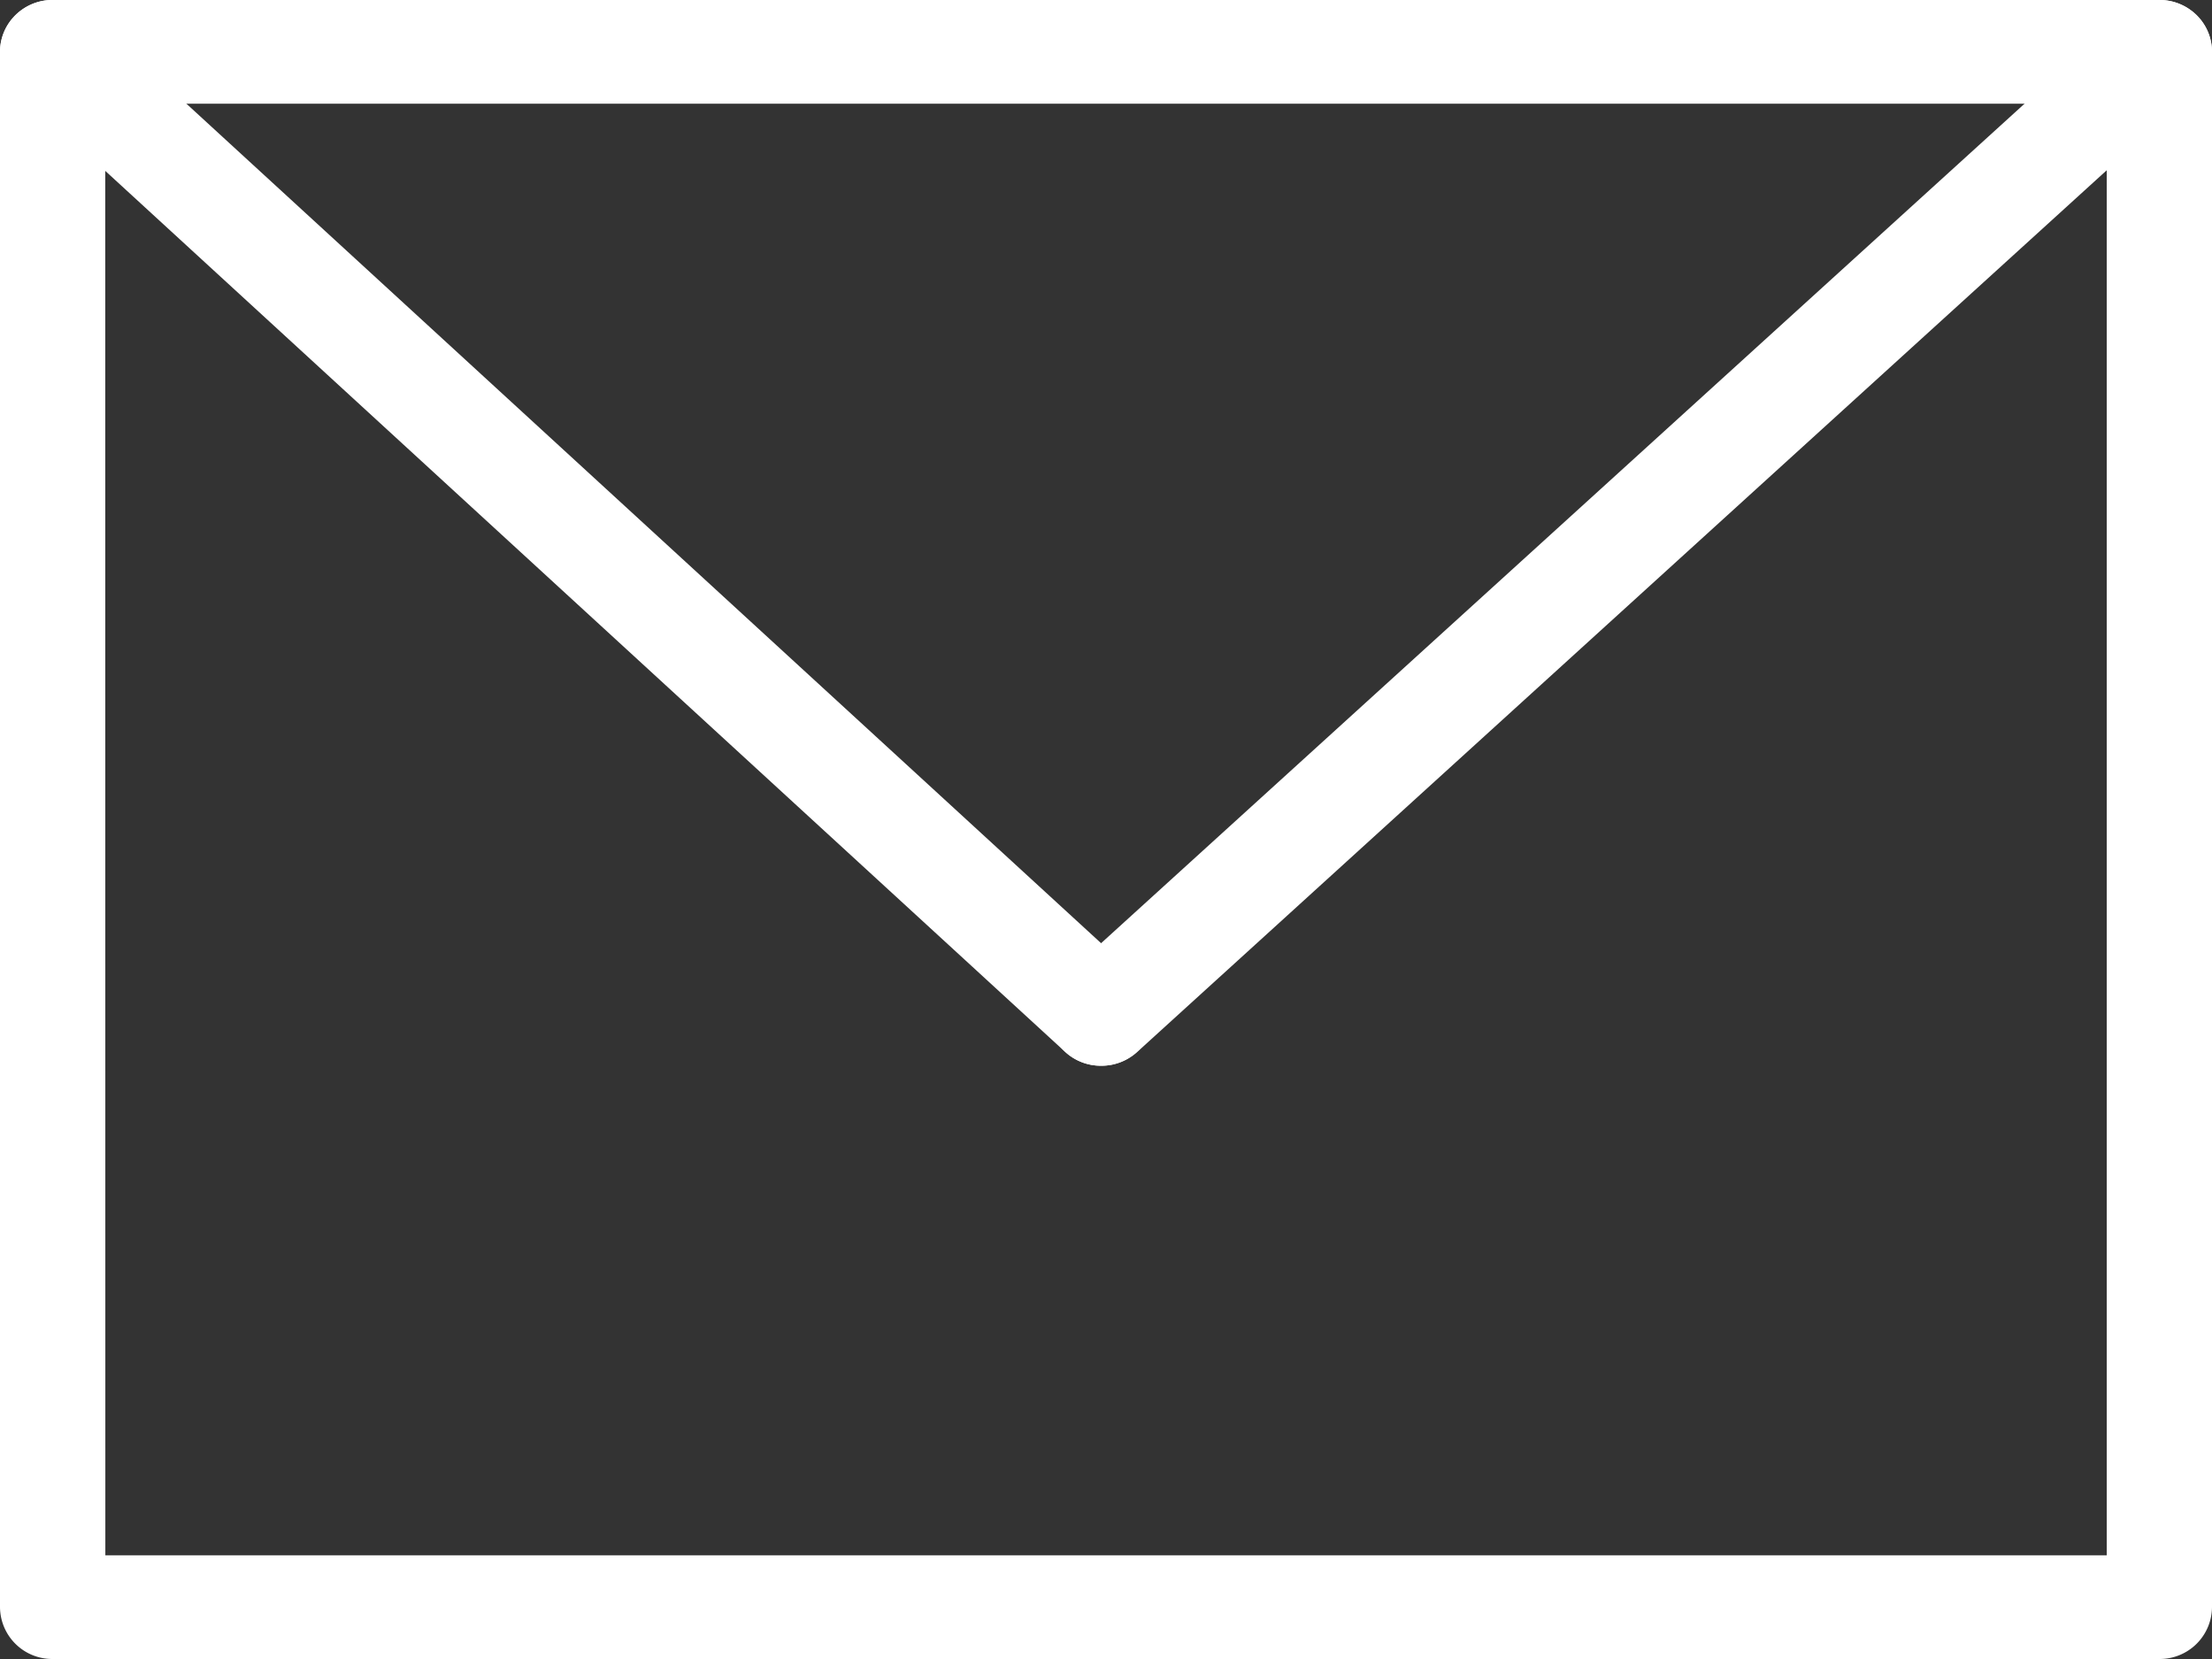
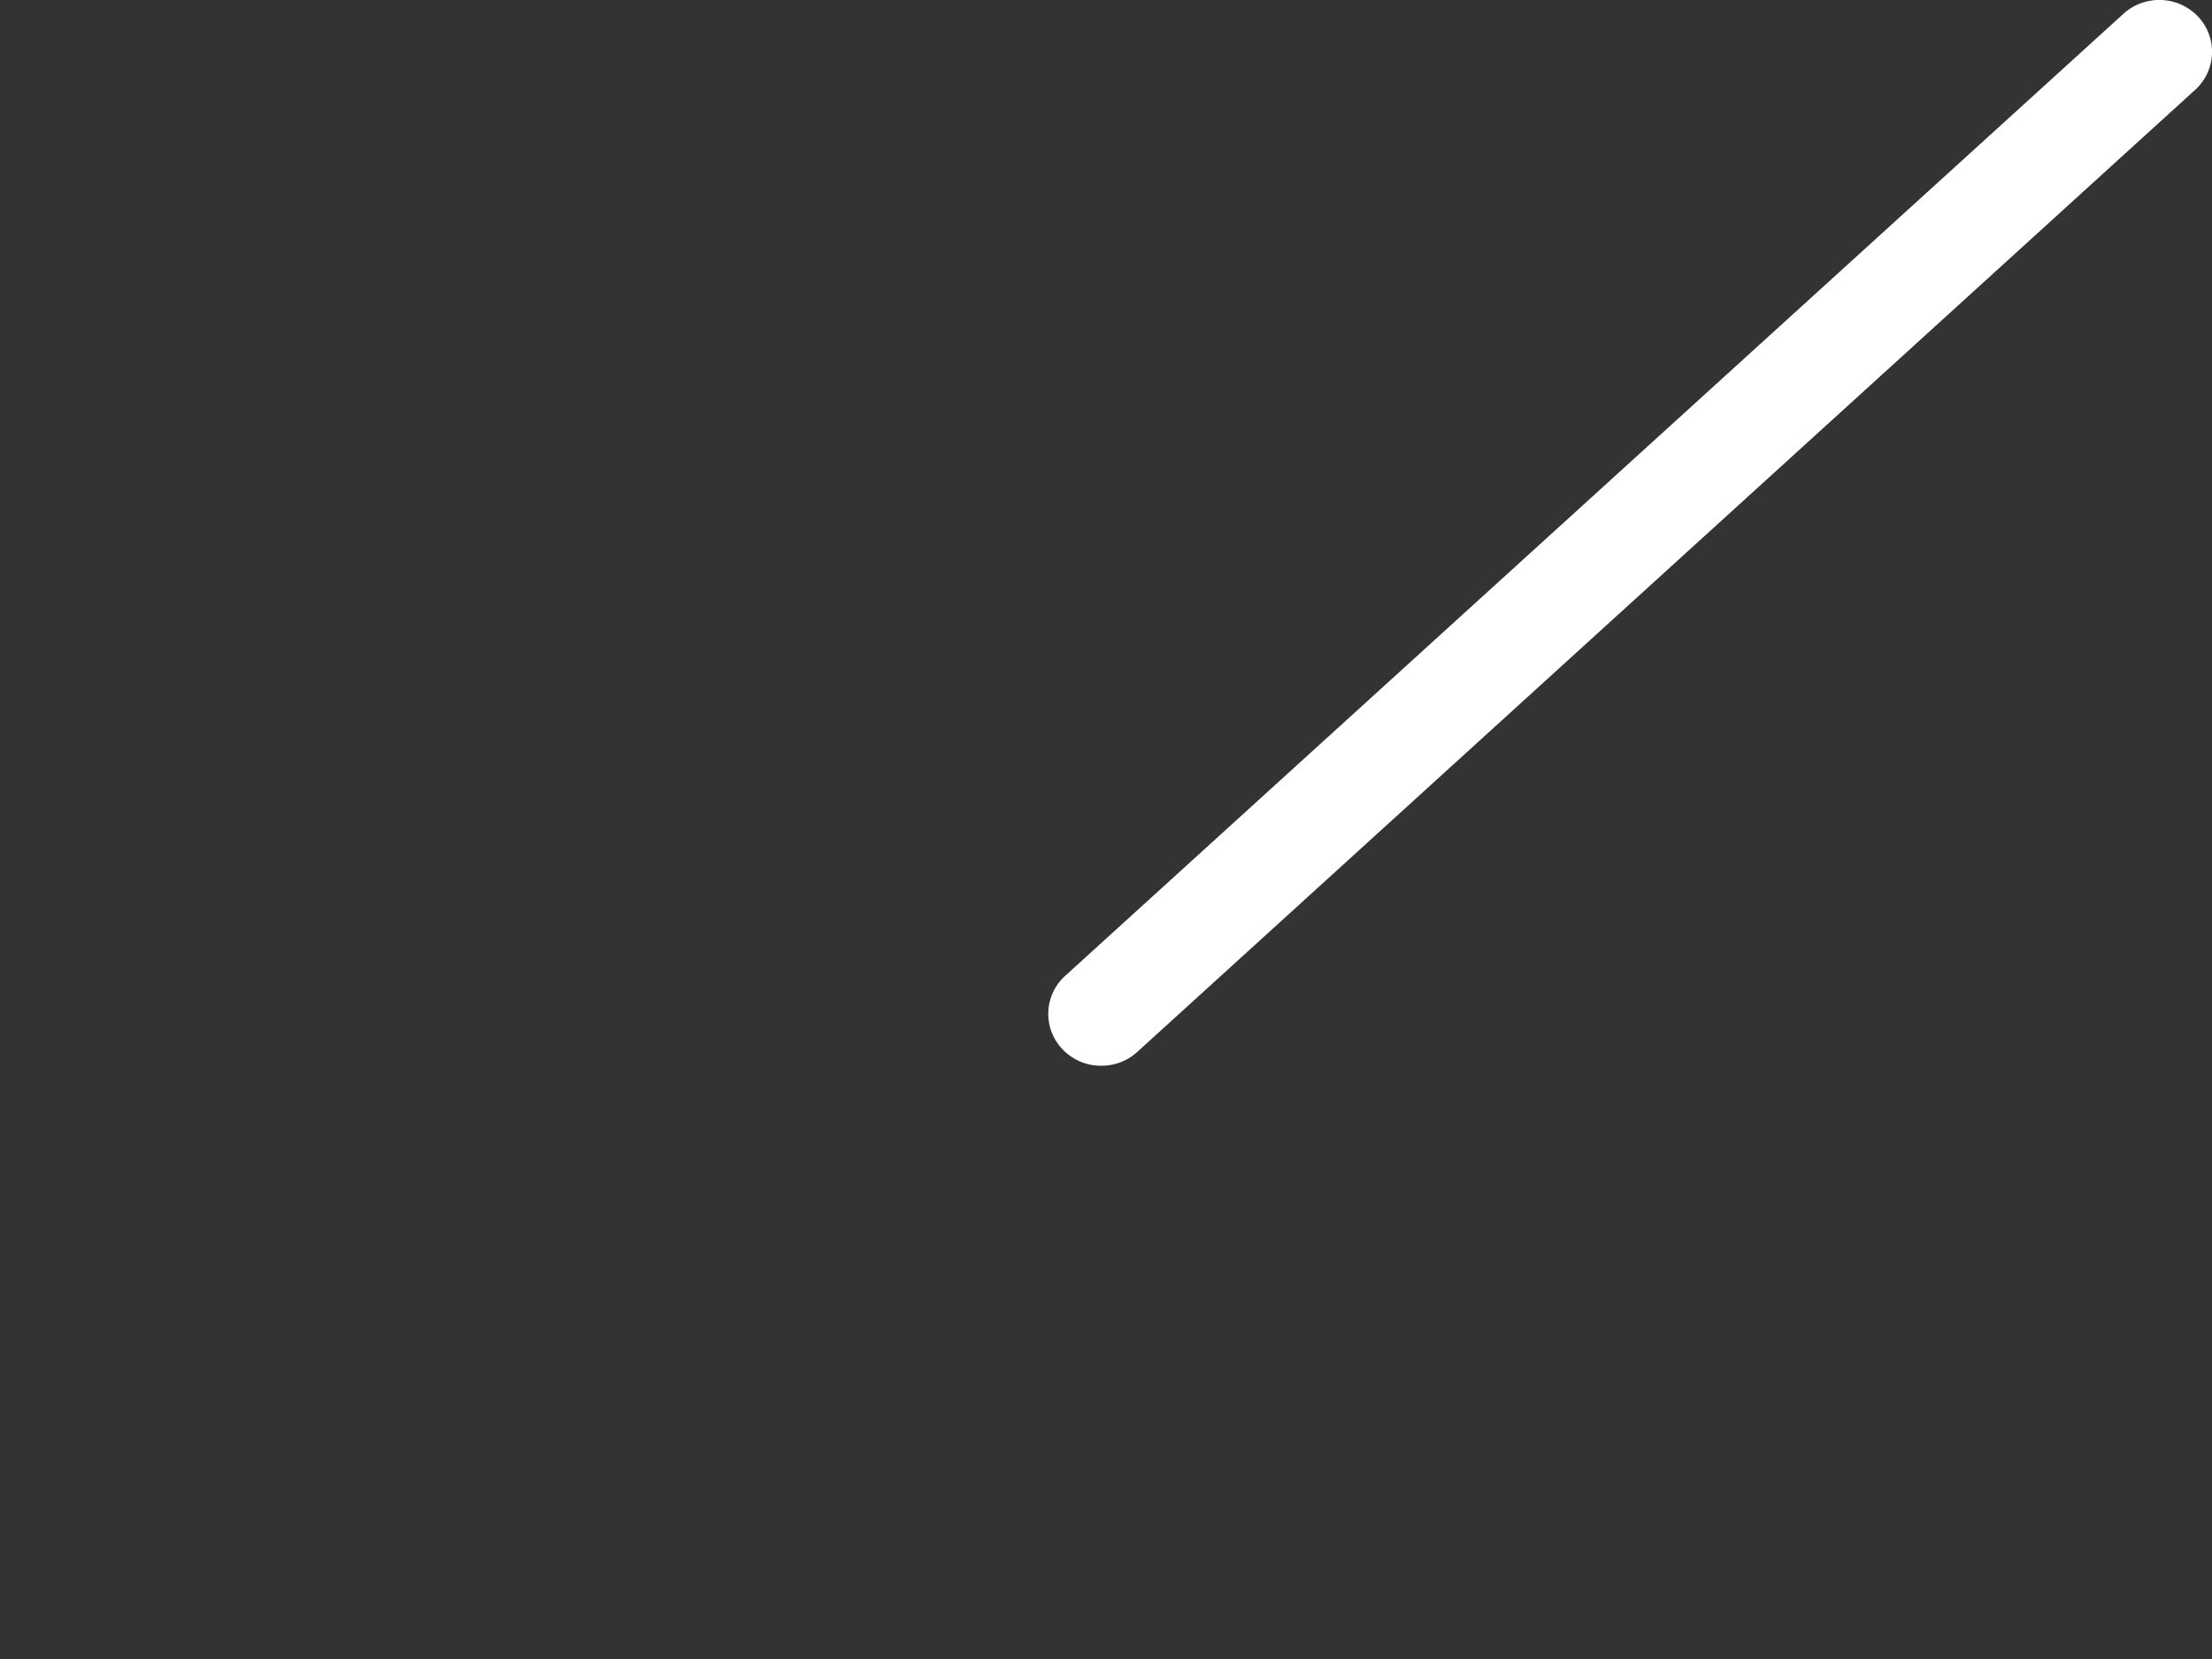
<svg xmlns="http://www.w3.org/2000/svg" width="24" height="18" viewBox="0 0 24 18">
  <rect x="0" y="0" width="24" height="18" fill="#333333" stroke="none" />
  <defs>
    <style>.a{fill:#fff;}</style>
  </defs>
  <g transform="translate(-173.5 -249.381)">
    <g transform="translate(173.5 249.381)">
-       <path class="a" d="M196.929,267.381H174.071a.567.567,0,0,1-.571-.562V249.943a.567.567,0,0,1,.571-.562h22.858a.567.567,0,0,1,.571.562v16.875A.567.567,0,0,1,196.929,267.381Zm-22.286-1.125h21.715V250.506H174.642Z" transform="translate(-173.5 -249.381)" />
-     </g>
+       </g>
    <g transform="translate(173.5 249.381)">
-       <path class="a" d="M185.445,260.944a.571.571,0,0,1-.389-.151l-11.374-10.439a.555.555,0,0,1-.029-.794.577.577,0,0,1,.808-.028l11.374,10.439a.555.555,0,0,1,.028.795A.568.568,0,0,1,185.445,260.944Z" transform="translate(-173.5 -249.381)" />
-     </g>
+       </g>
    <g transform="translate(184.874 249.381)">
      <path class="a" d="M183.549,260.944a.571.571,0,0,1-.419-.181.555.555,0,0,1,.032-.795l11.483-10.439a.58.58,0,0,1,.808.032.557.557,0,0,1-.032.795L183.937,260.8A.575.575,0,0,1,183.549,260.944Z" transform="translate(-182.978 -249.381)" />
    </g>
  </g>
</svg>